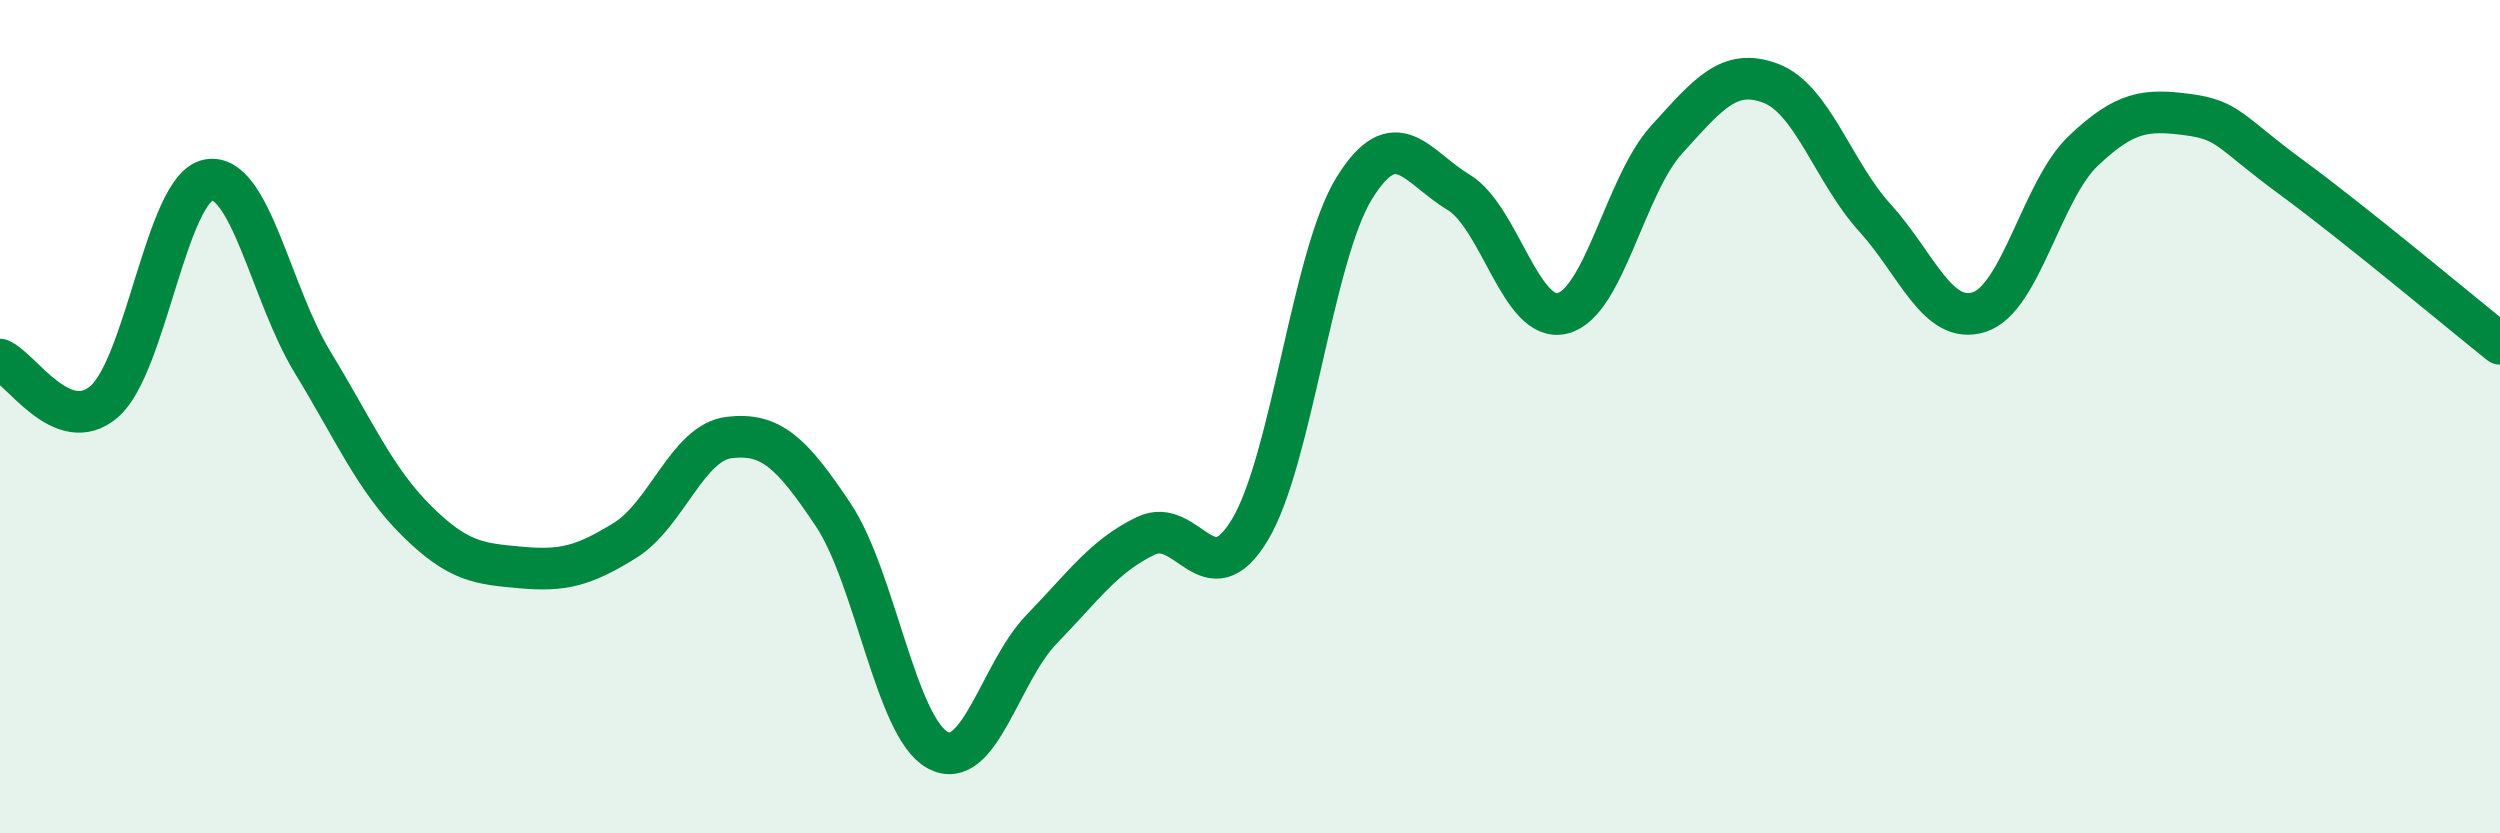
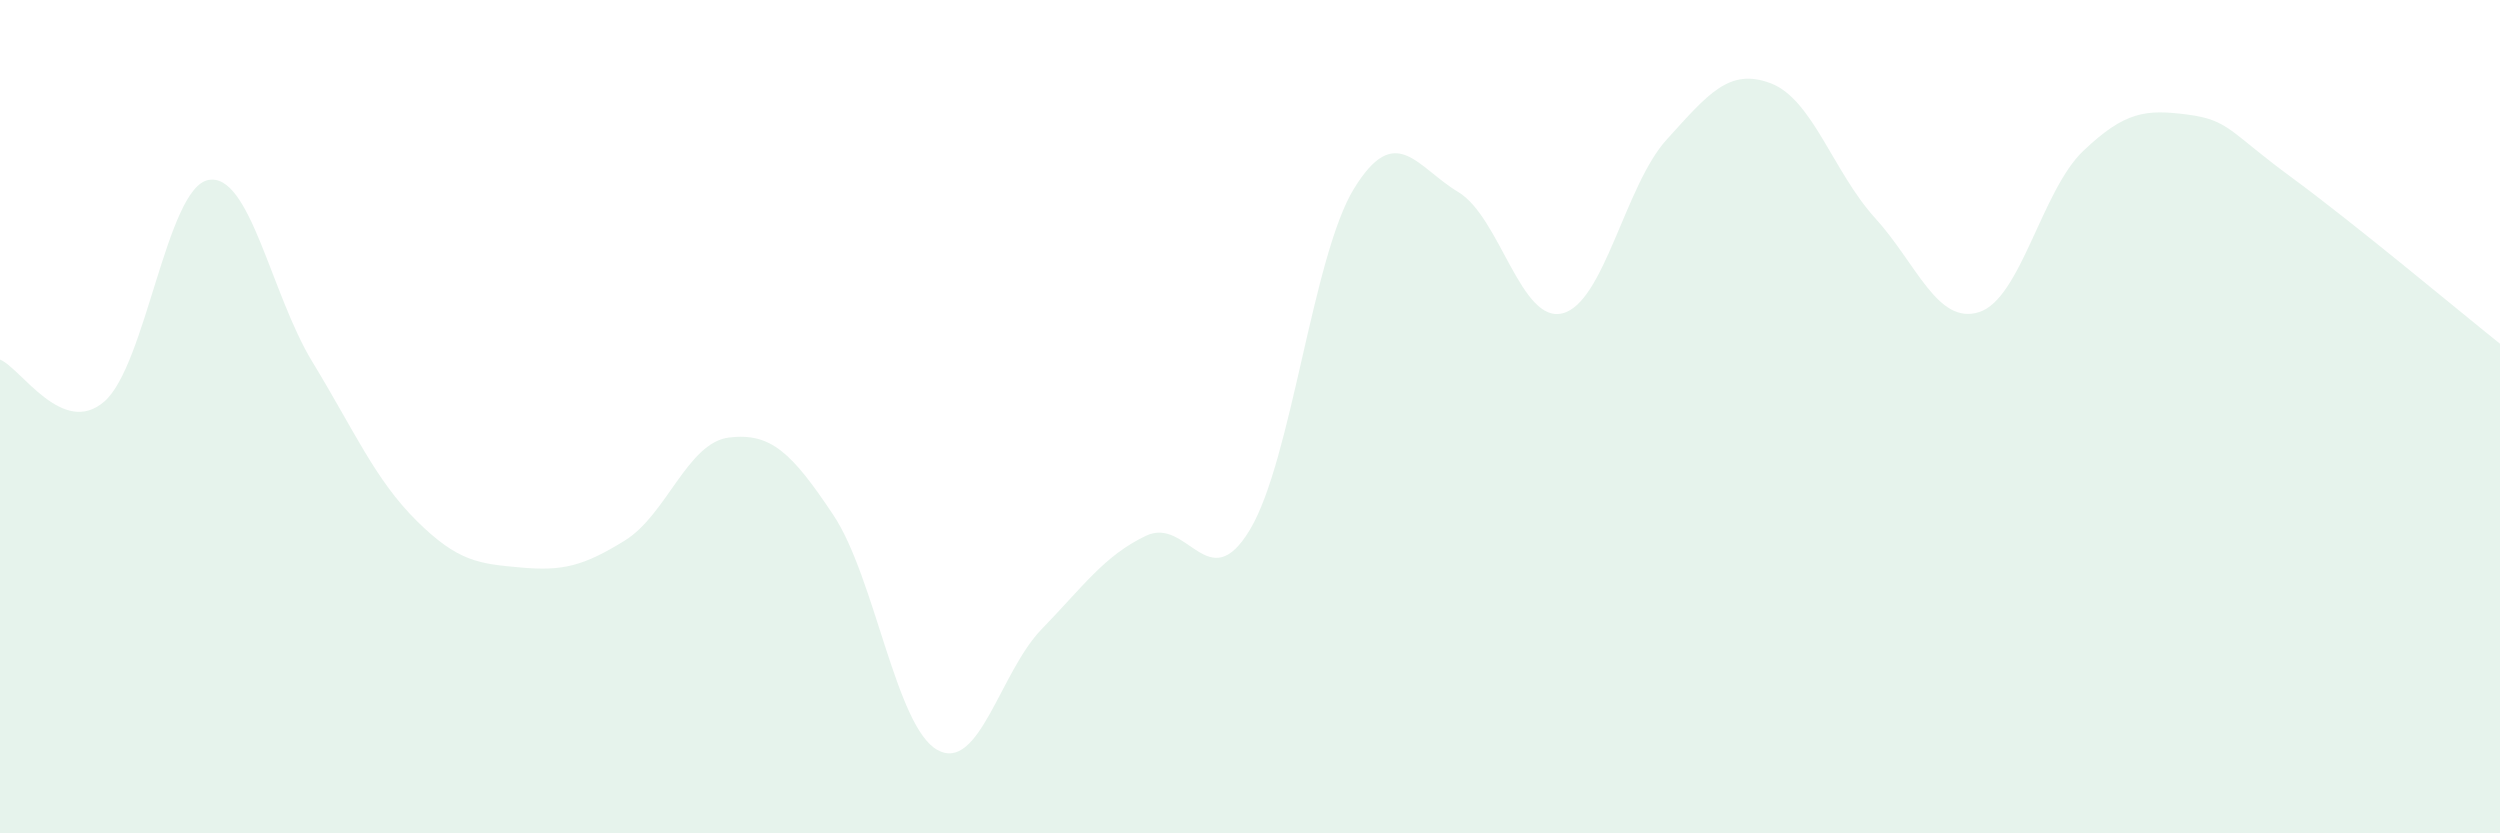
<svg xmlns="http://www.w3.org/2000/svg" width="60" height="20" viewBox="0 0 60 20">
  <path d="M 0,8.63 C 0.5,8.83 1.5,10.5 2.5,9.64 C 3.5,8.78 4,4.51 5,4.32 C 6,4.13 6.5,7.05 7.5,8.69 C 8.5,10.33 9,11.51 10,12.5 C 11,13.49 11.5,13.53 12.5,13.62 C 13.5,13.71 14,13.59 15,12.97 C 16,12.35 16.5,10.62 17.5,10.5 C 18.5,10.38 19,10.86 20,12.36 C 21,13.86 21.5,17.45 22.5,18 C 23.5,18.55 24,16.13 25,15.1 C 26,14.07 26.5,13.34 27.5,12.86 C 28.5,12.38 29,14.38 30,12.71 C 31,11.04 31.5,6.14 32.5,4.52 C 33.5,2.9 34,4.01 35,4.61 C 36,5.21 36.5,7.77 37.5,7.52 C 38.5,7.27 39,4.45 40,3.35 C 41,2.25 41.5,1.62 42.5,2 C 43.5,2.38 44,4.13 45,5.23 C 46,6.33 46.5,7.81 47.5,7.49 C 48.5,7.17 49,4.57 50,3.62 C 51,2.67 51.5,2.62 52.5,2.75 C 53.5,2.88 53.5,3.16 55,4.26 C 56.5,5.36 59,7.45 60,8.25L60 20L0 20Z" fill="#008740" opacity="0.1" stroke-linecap="round" stroke-linejoin="round" />
-   <path d="M 0,8.63 C 0.5,8.83 1.5,10.5 2.5,9.64 C 3.5,8.78 4,4.51 5,4.32 C 6,4.13 6.5,7.05 7.5,8.69 C 8.5,10.33 9,11.51 10,12.5 C 11,13.49 11.5,13.53 12.5,13.62 C 13.5,13.71 14,13.59 15,12.97 C 16,12.35 16.5,10.62 17.5,10.5 C 18.5,10.38 19,10.86 20,12.36 C 21,13.86 21.5,17.45 22.5,18 C 23.5,18.55 24,16.13 25,15.1 C 26,14.07 26.5,13.34 27.5,12.86 C 28.5,12.38 29,14.38 30,12.71 C 31,11.04 31.5,6.14 32.5,4.52 C 33.5,2.9 34,4.01 35,4.61 C 36,5.21 36.5,7.77 37.5,7.52 C 38.5,7.27 39,4.45 40,3.35 C 41,2.25 41.5,1.62 42.5,2 C 43.5,2.38 44,4.13 45,5.23 C 46,6.33 46.5,7.81 47.5,7.49 C 48.5,7.17 49,4.57 50,3.62 C 51,2.67 51.5,2.62 52.5,2.75 C 53.5,2.88 53.5,3.16 55,4.26 C 56.5,5.36 59,7.45 60,8.25" stroke="#008740" stroke-width="1" fill="none" stroke-linecap="round" stroke-linejoin="round" />
</svg>